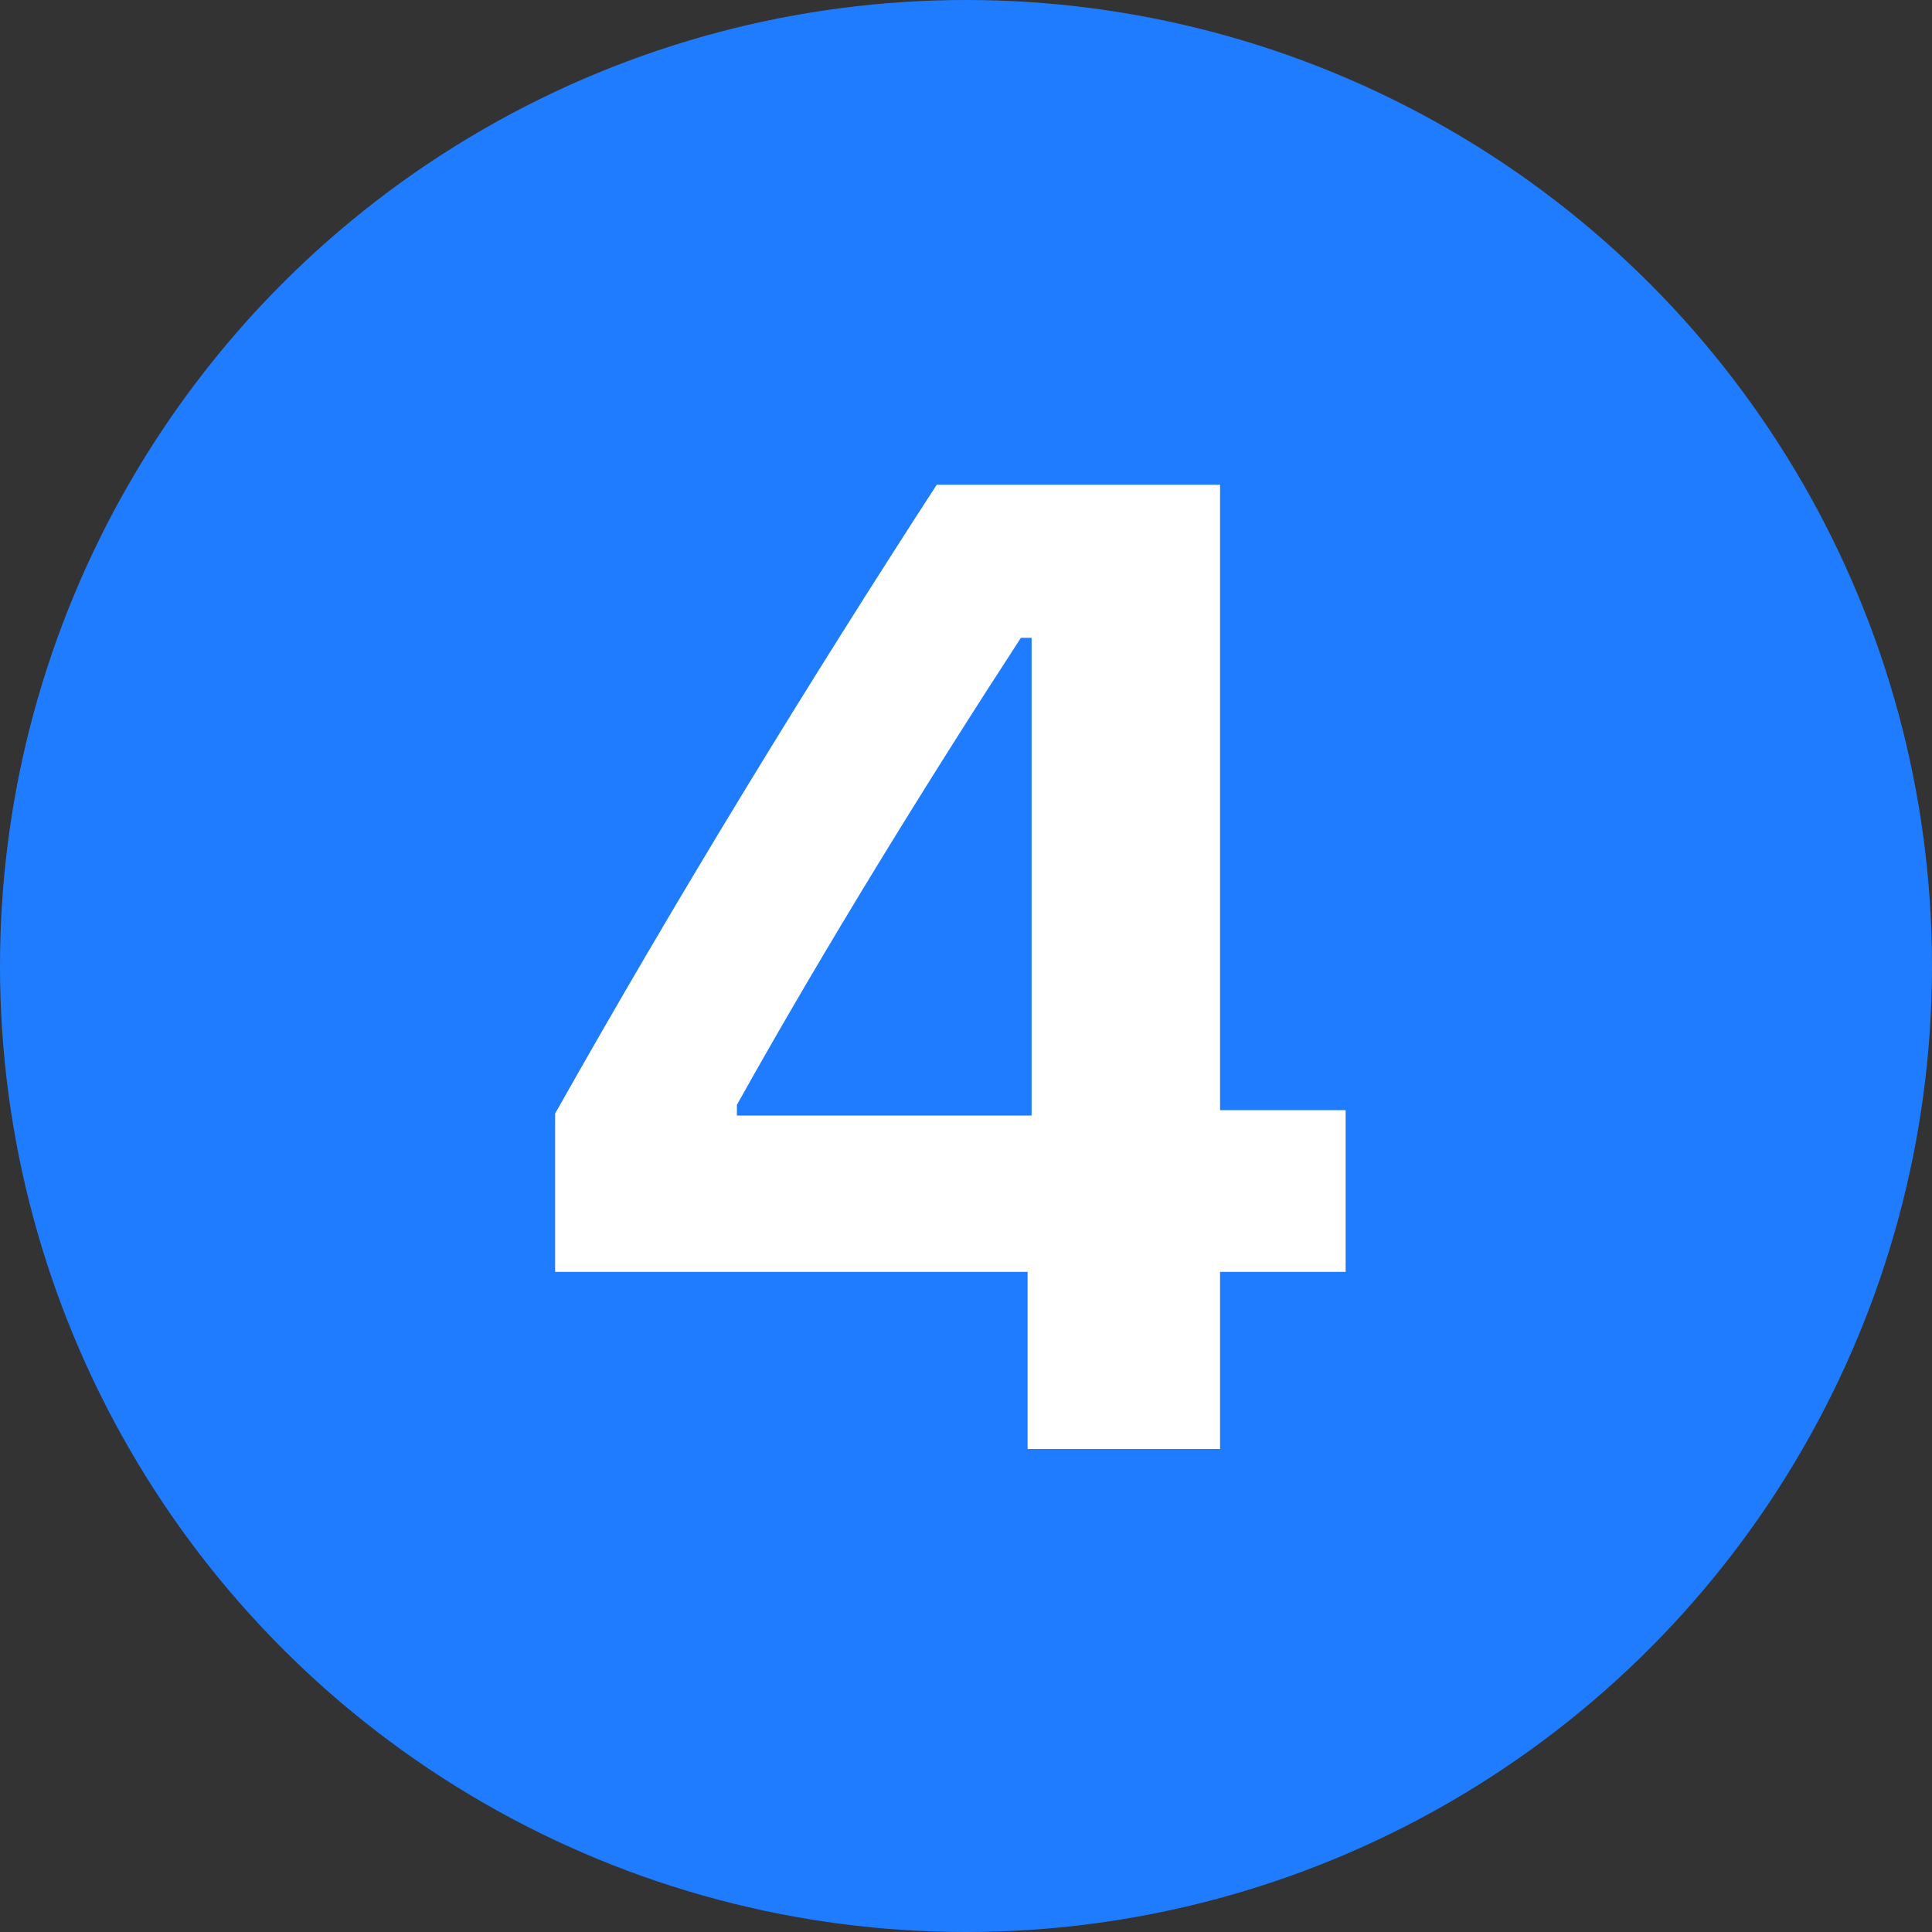
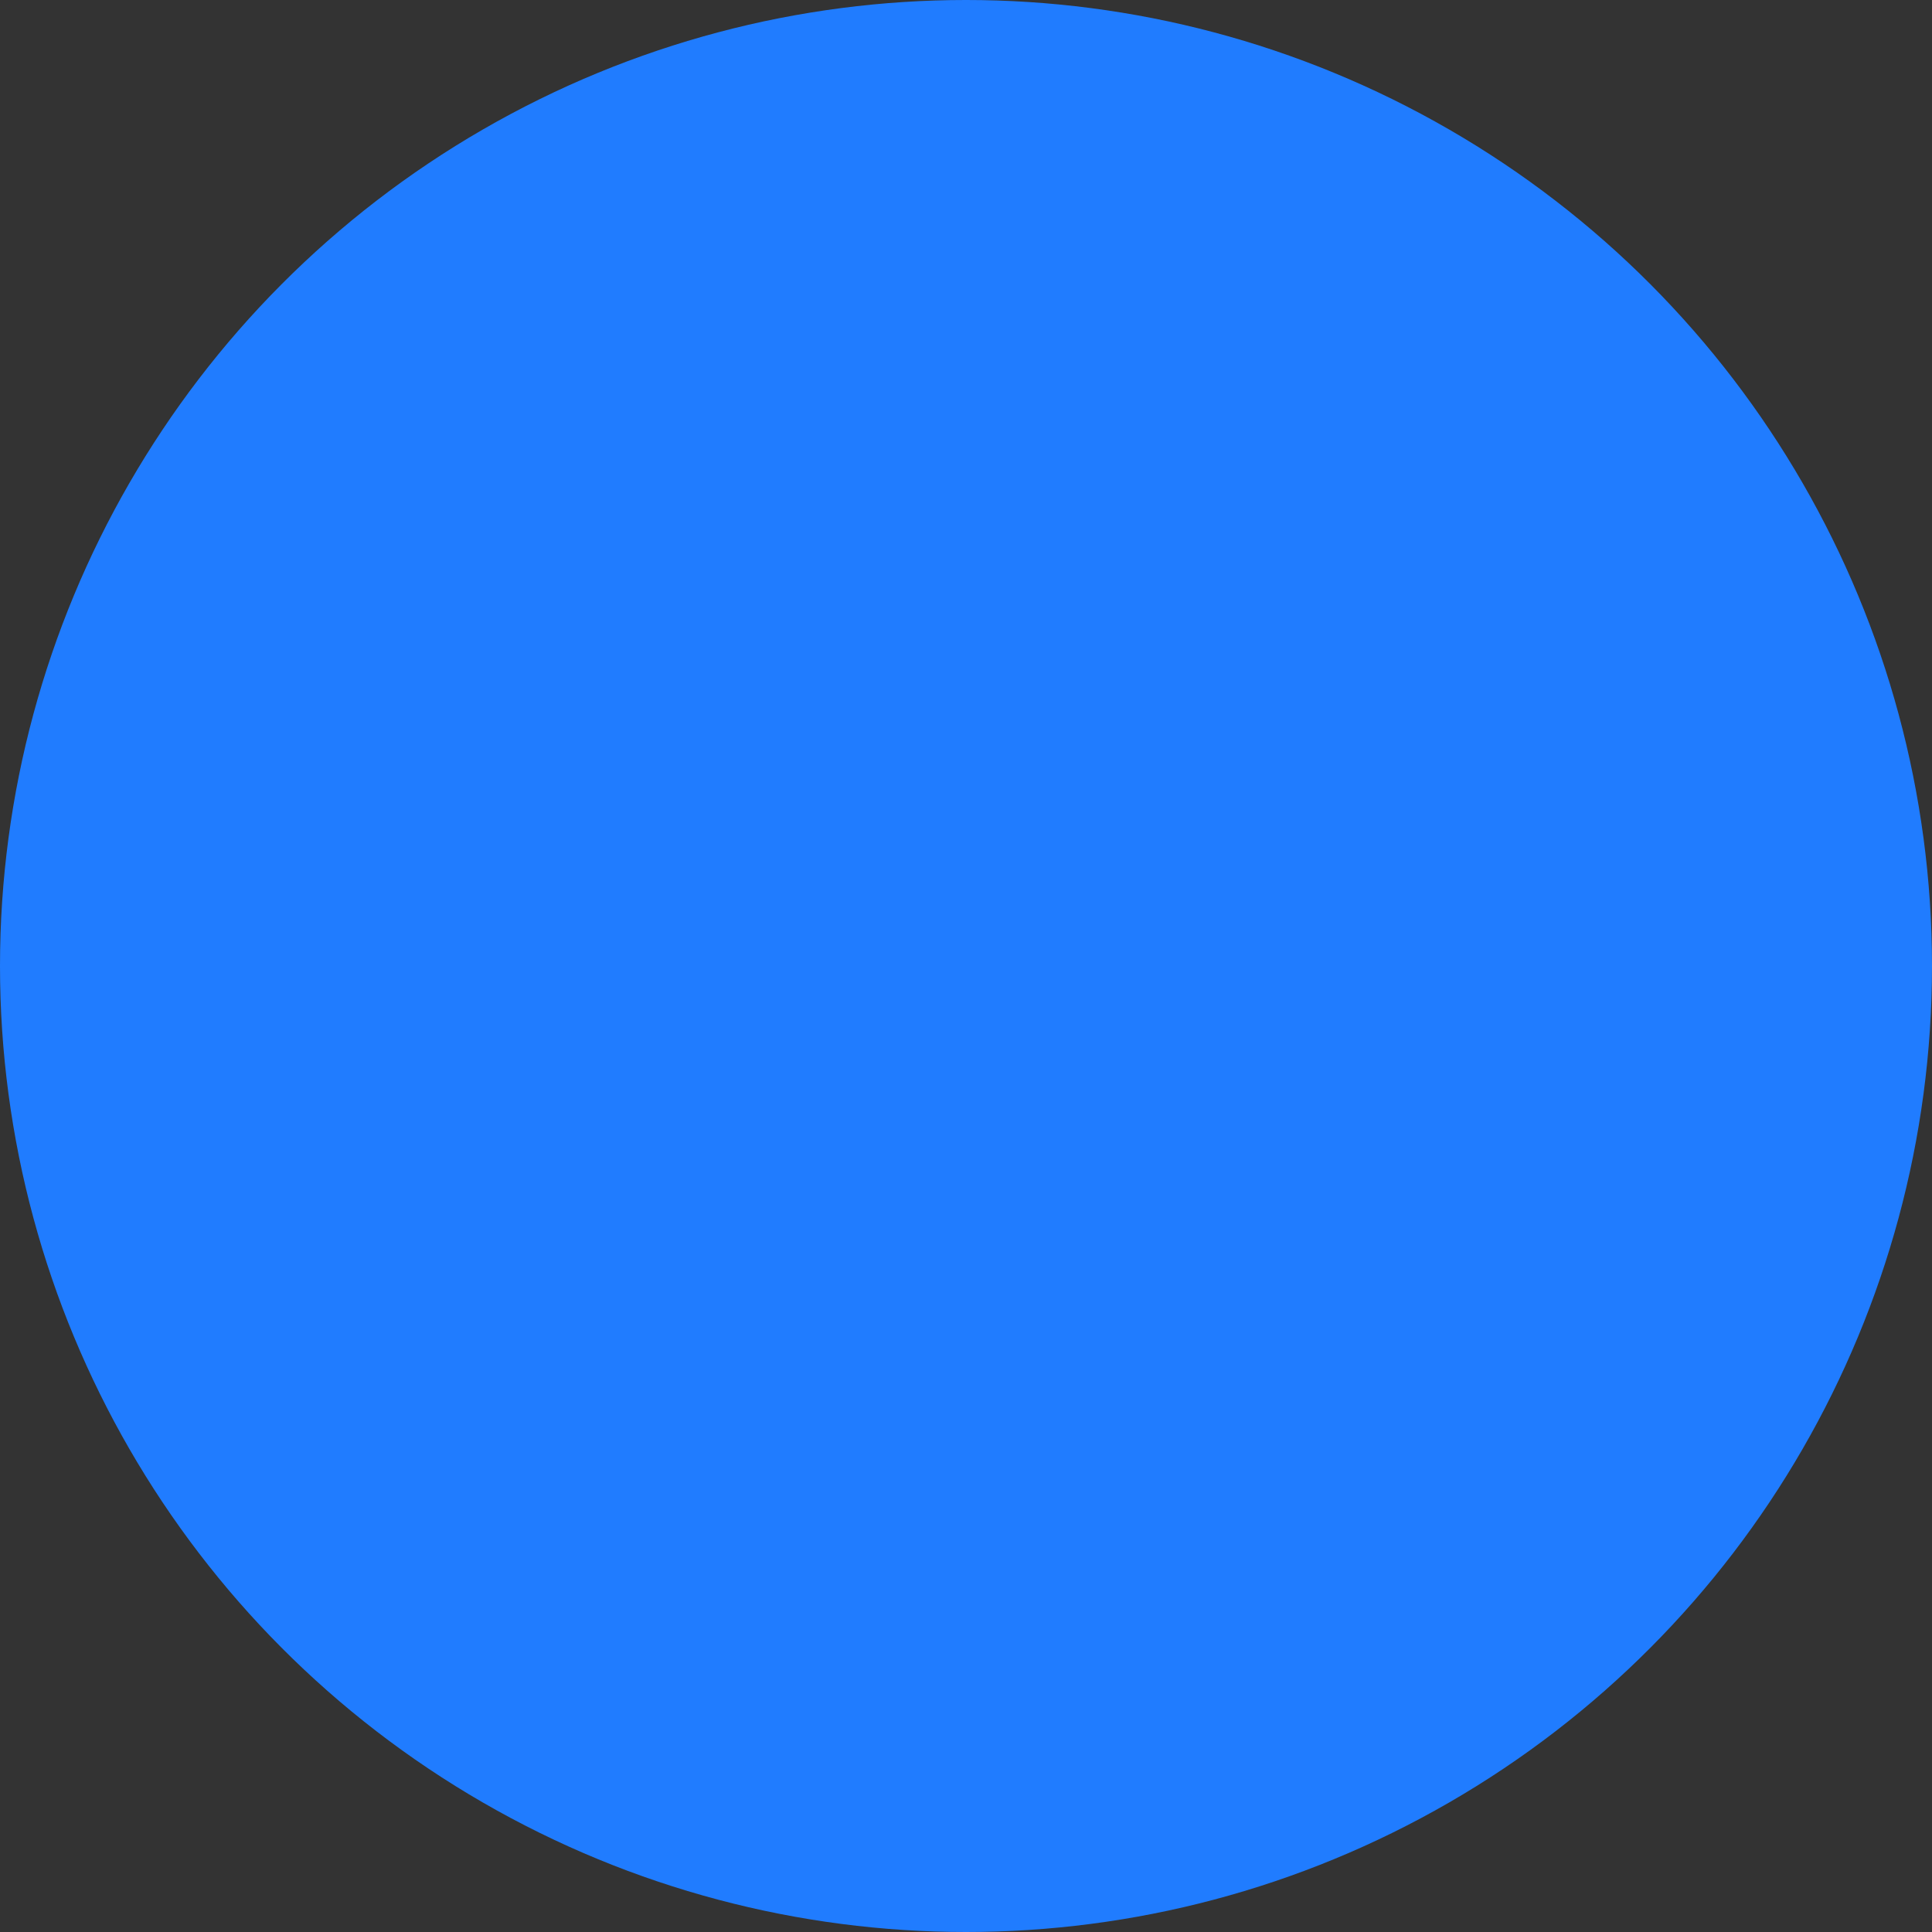
<svg xmlns="http://www.w3.org/2000/svg" width="24" height="24" viewBox="0 0 24 24" fill="none">
  <rect x="0" y="0" width="24" height="24" fill="#333333" stroke="none" />
  <circle cx="12" cy="12" r="12" fill="#207CFF" />
-   <path d="M12.765 18V15.8H6.896V13.833C8.416 11.135 10.043 8.479 11.636 6.022H15.156V13.791H16.716V15.8H15.156V18H12.765ZM9.154 13.858H12.815V7.923H12.682C11.52 9.708 10.233 11.791 9.154 13.725V13.858Z" fill="white" />
</svg>